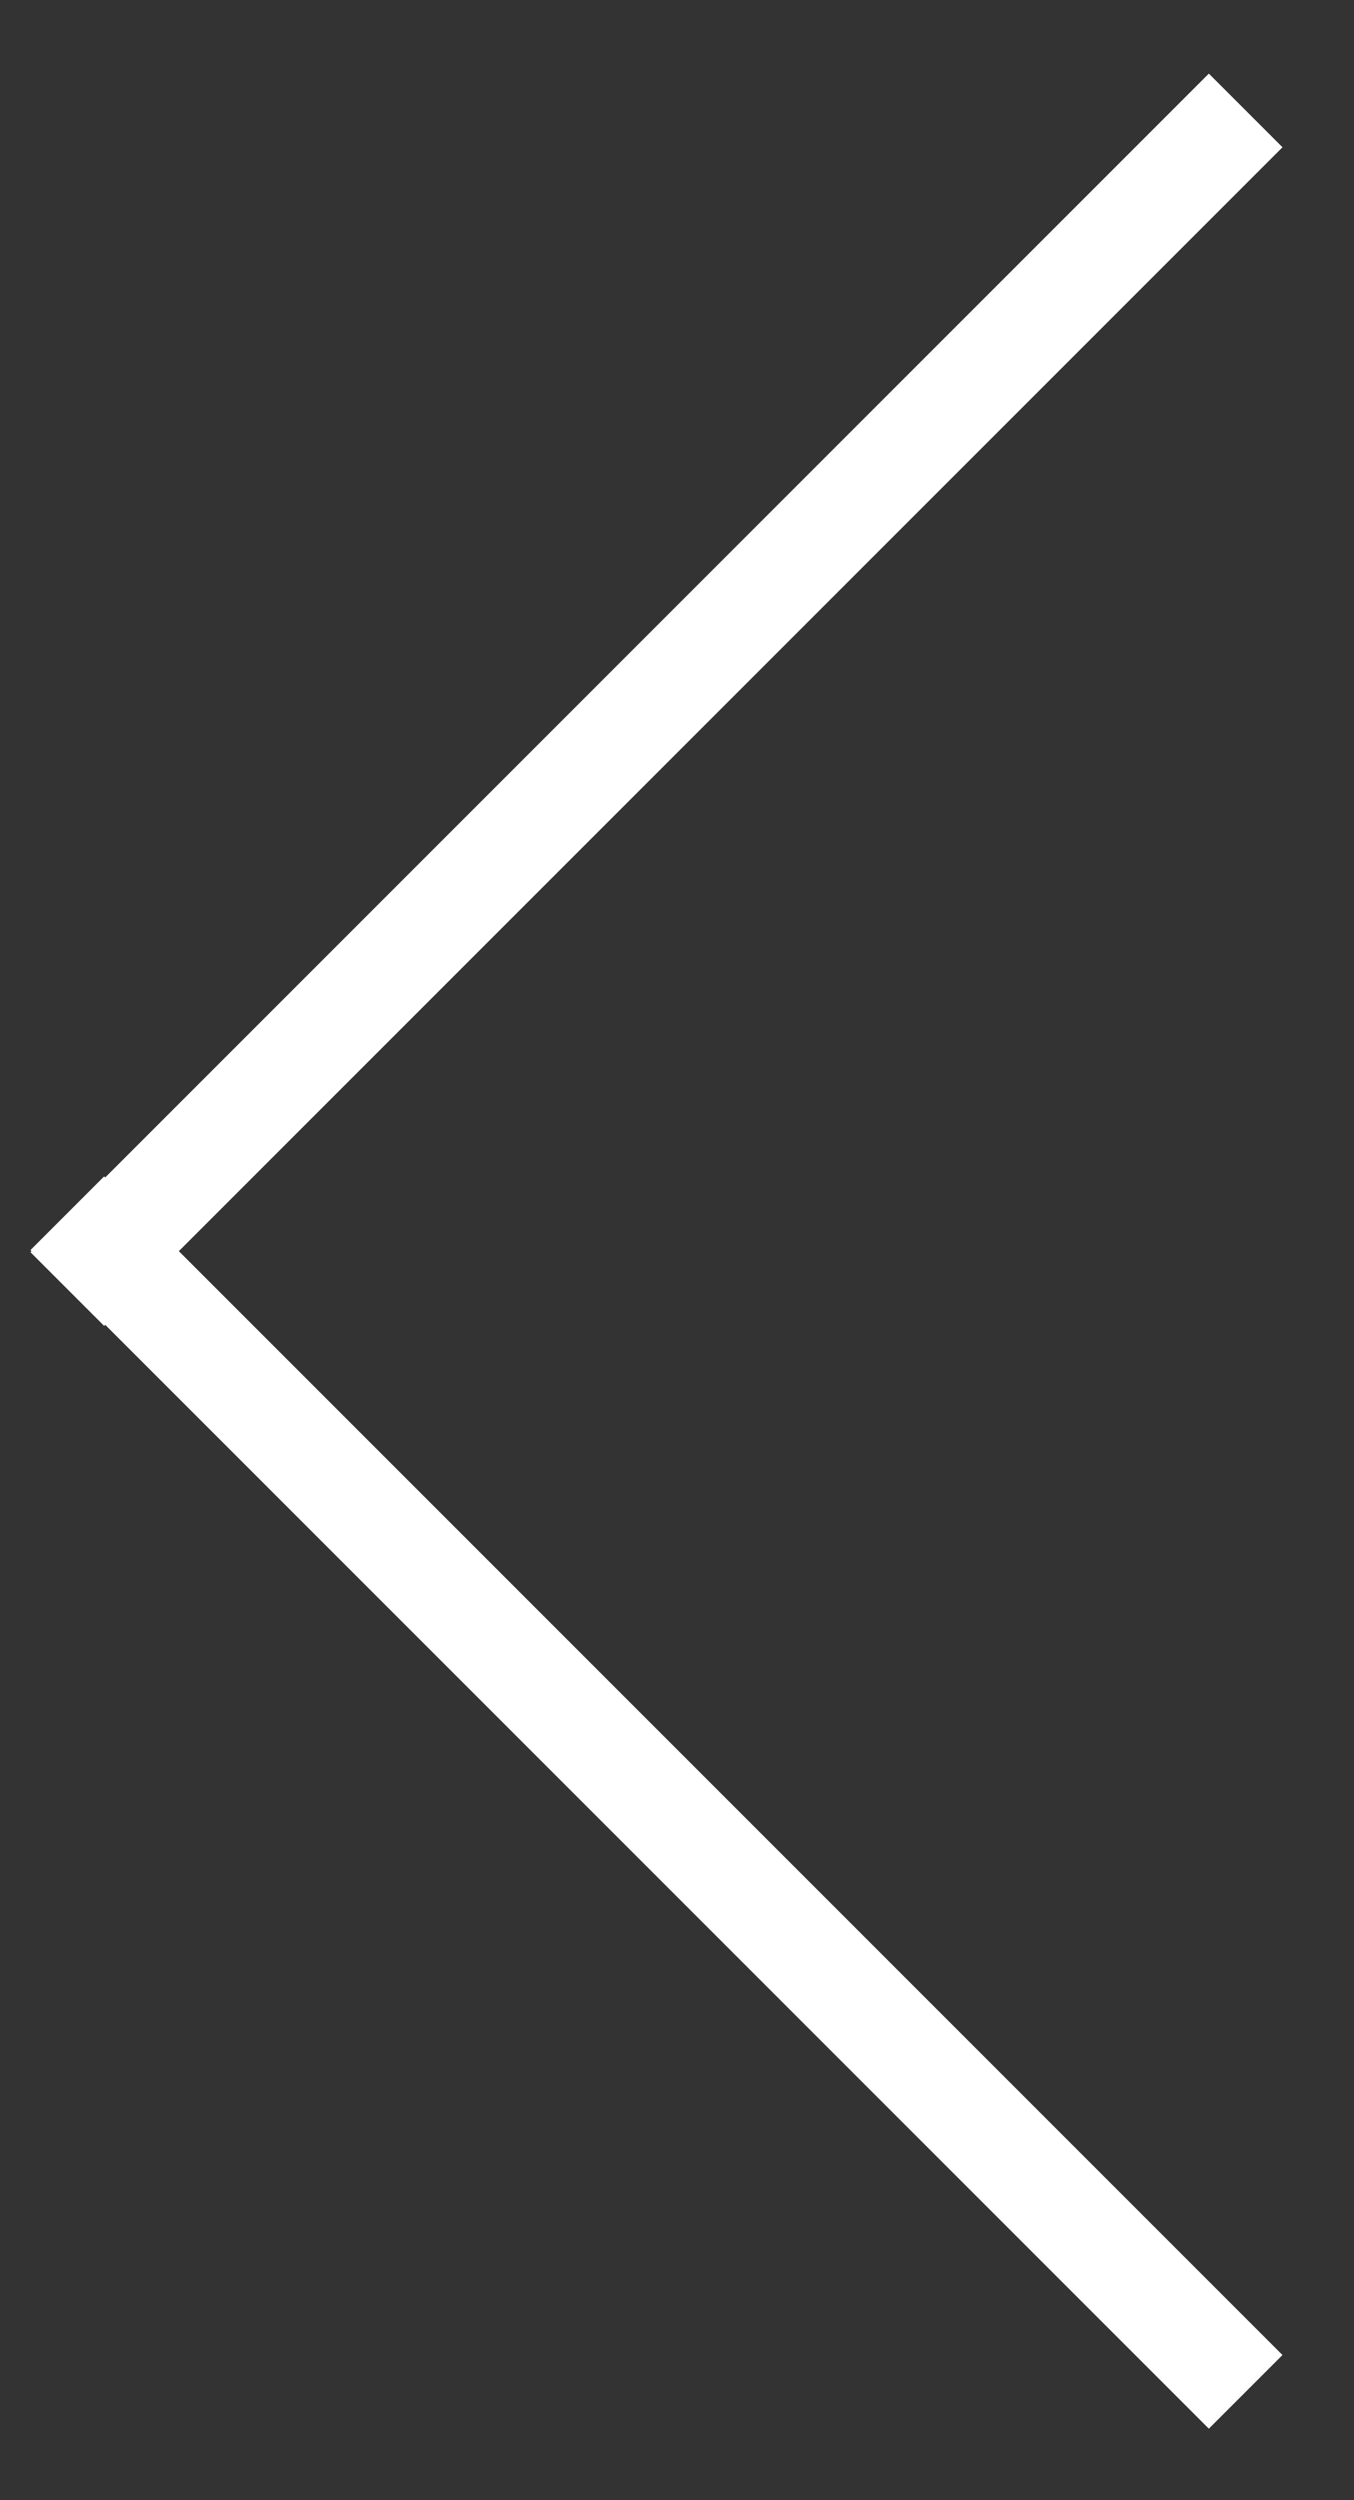
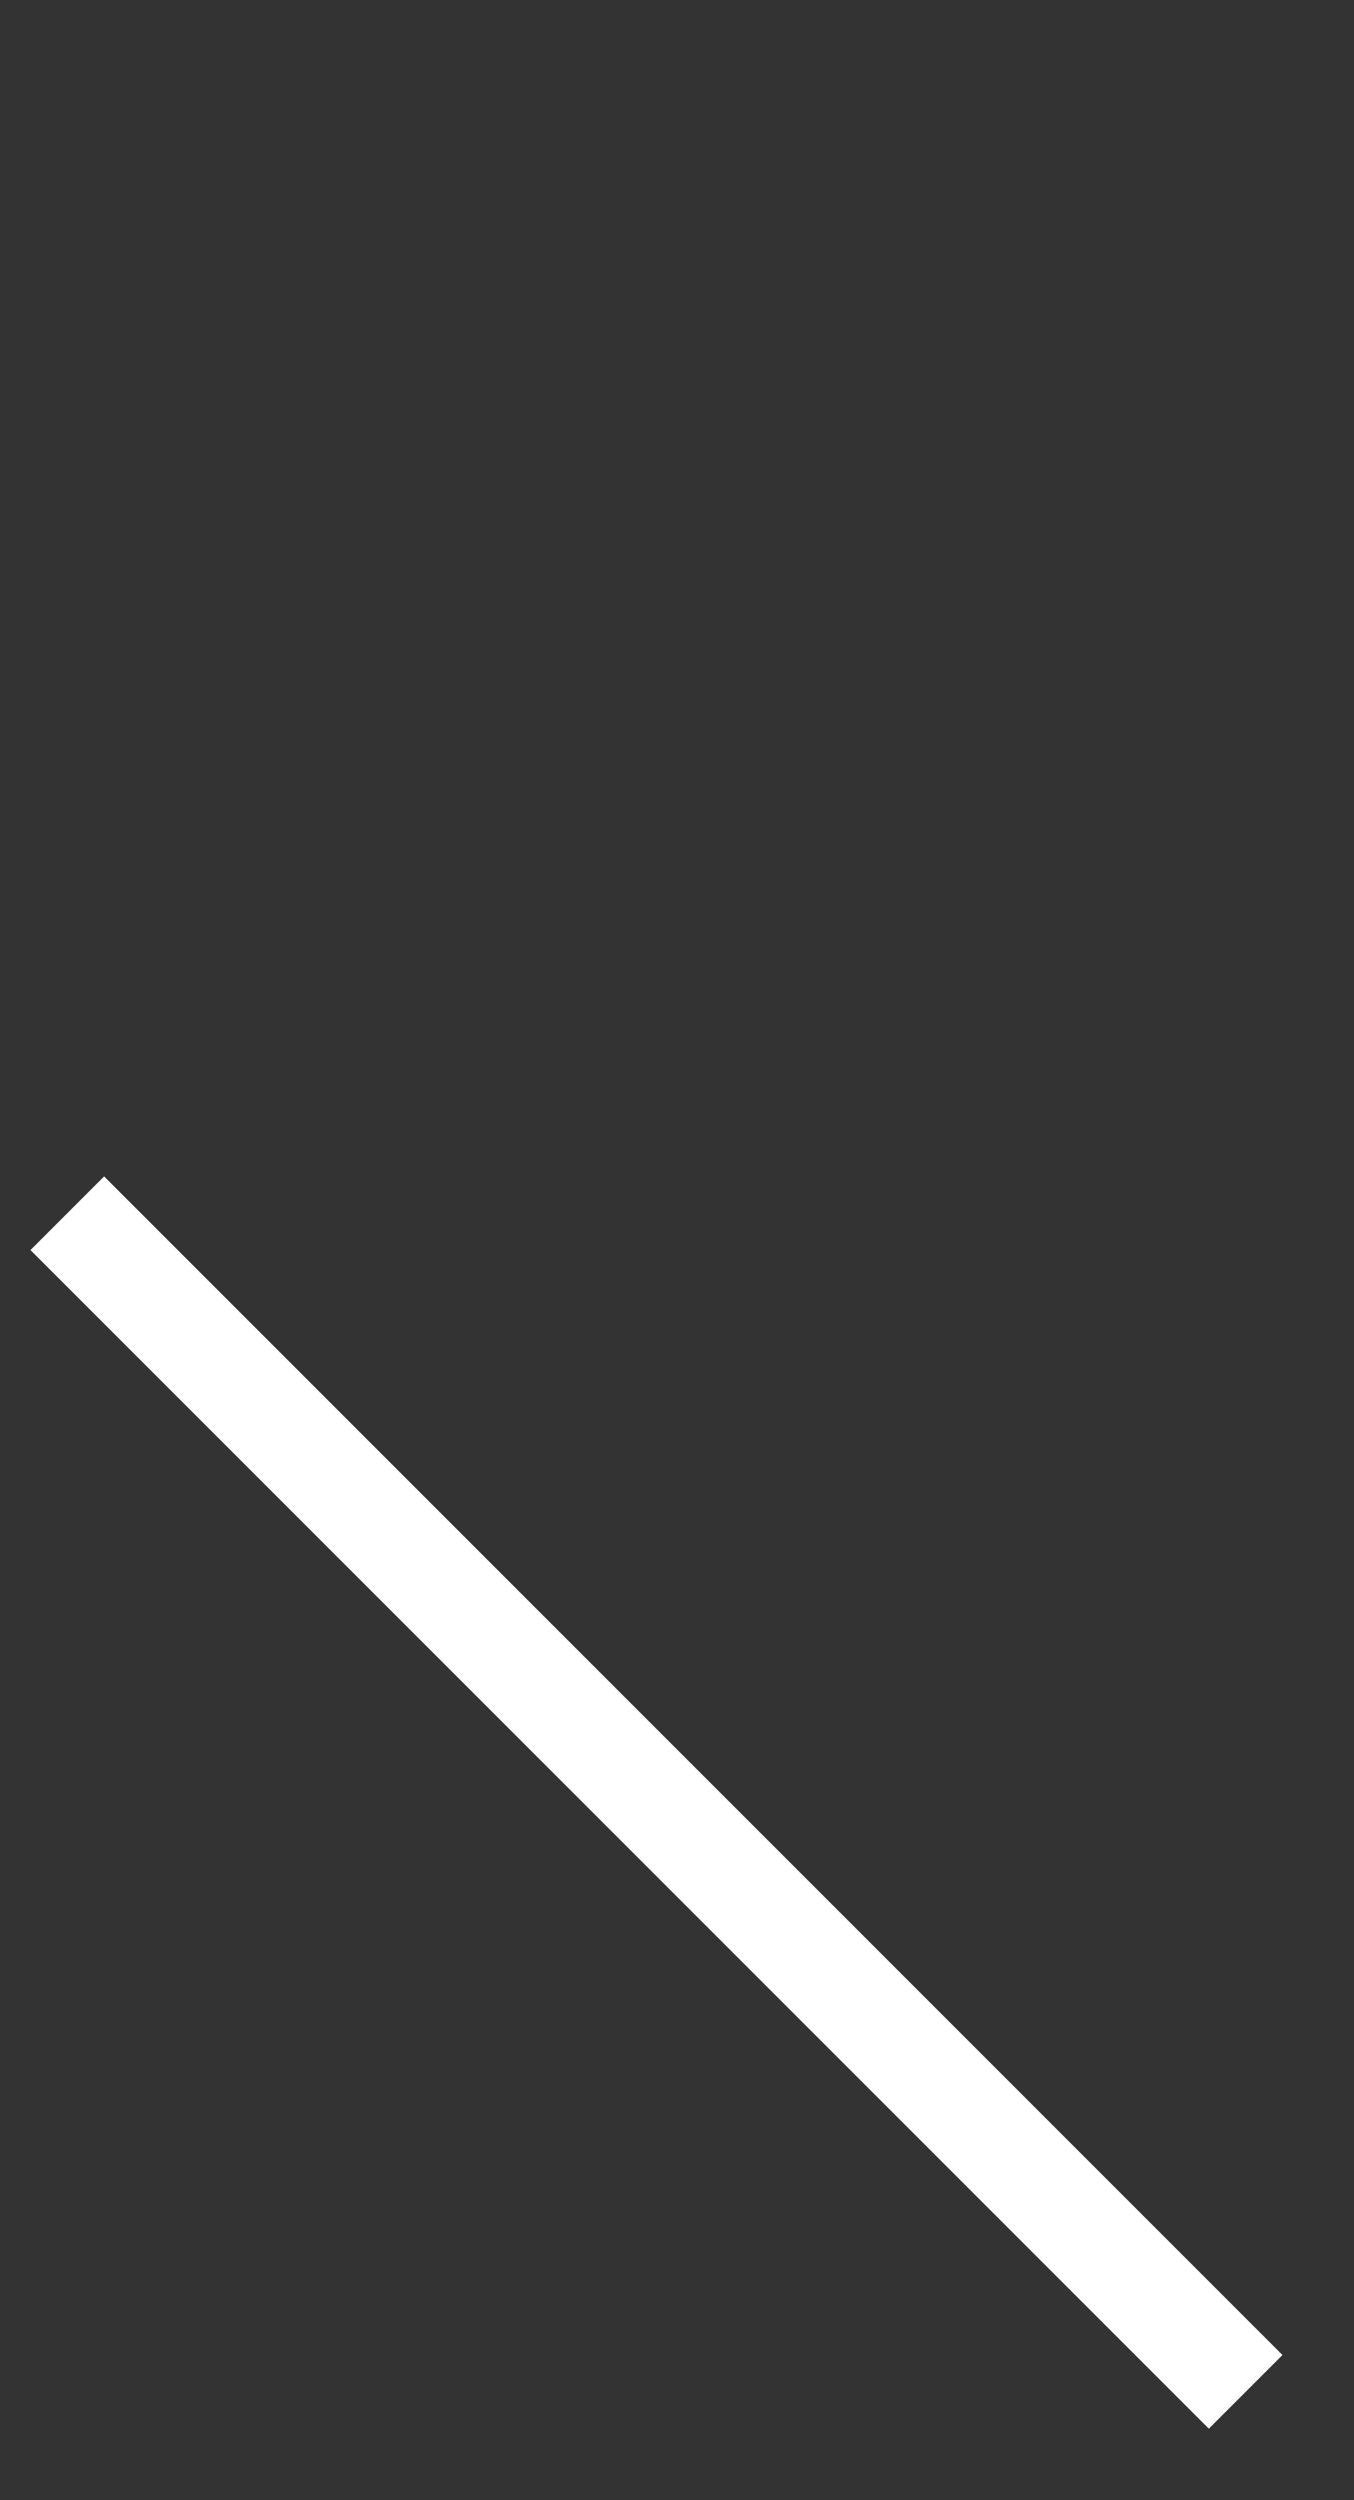
<svg xmlns="http://www.w3.org/2000/svg" width="13px" height="24px" viewBox="0 0 13 24" version="1.1">
  <rect x="0" y="0" width="13" height="24" fill="#333333" stroke="none" />
  <title>MENU</title>
  <g id="Page-1" stroke="none" stroke-width="1" fill="none" fill-rule="evenodd">
    <g id="P&amp;F-New04" transform="translate(-353, -671)" fill="#FFFFFF">
      <g id="MENU-BURGER" transform="translate(339, 665)">
        <g id="Group-3" transform="translate(20.303, 18.01) rotate(-90) translate(-20.303, -18.01) translate(9, 12)">
          <rect id="Rectangle" transform="translate(6.01, 6.01) rotate(-45) translate(-6.01, -6.01) " x="-1.99" y="5.51" width="16" height="1" />
-           <rect id="Rectangle" transform="translate(16.596, 6.01) scale(-1, 1) rotate(-45) translate(-16.596, -6.01) " x="8.596" y="5.51" width="16" height="1" />
        </g>
      </g>
    </g>
  </g>
</svg>